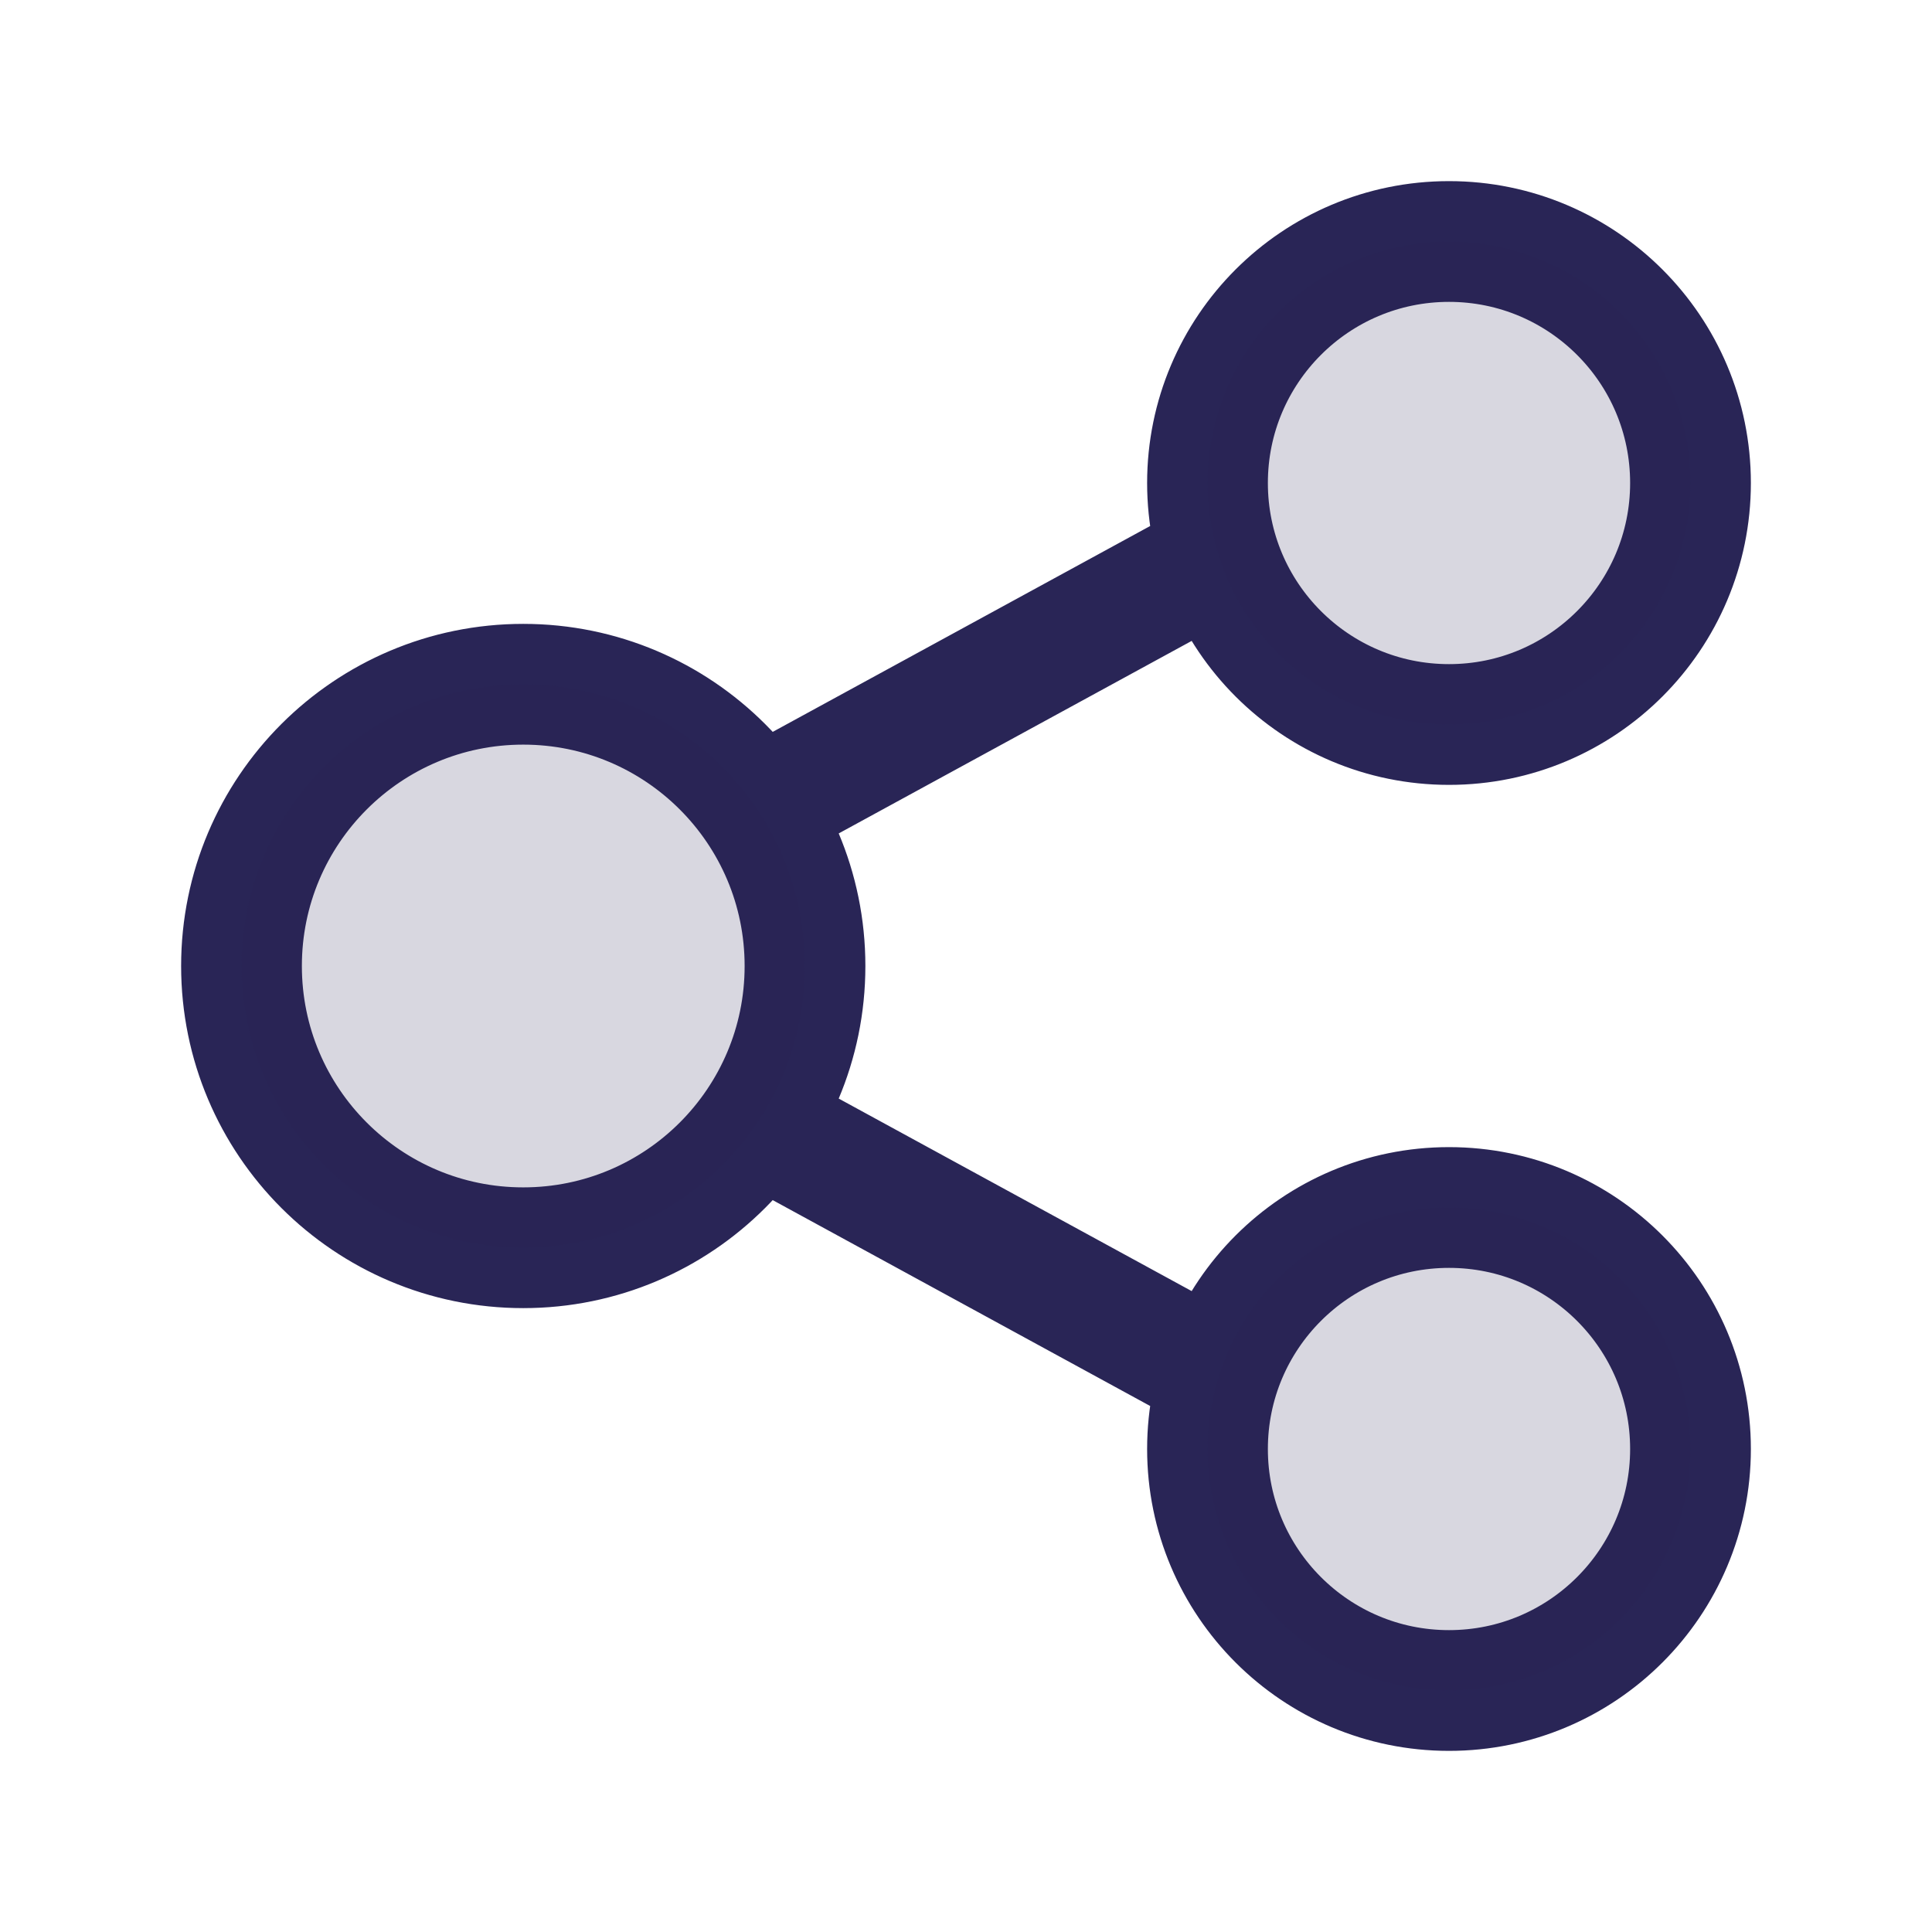
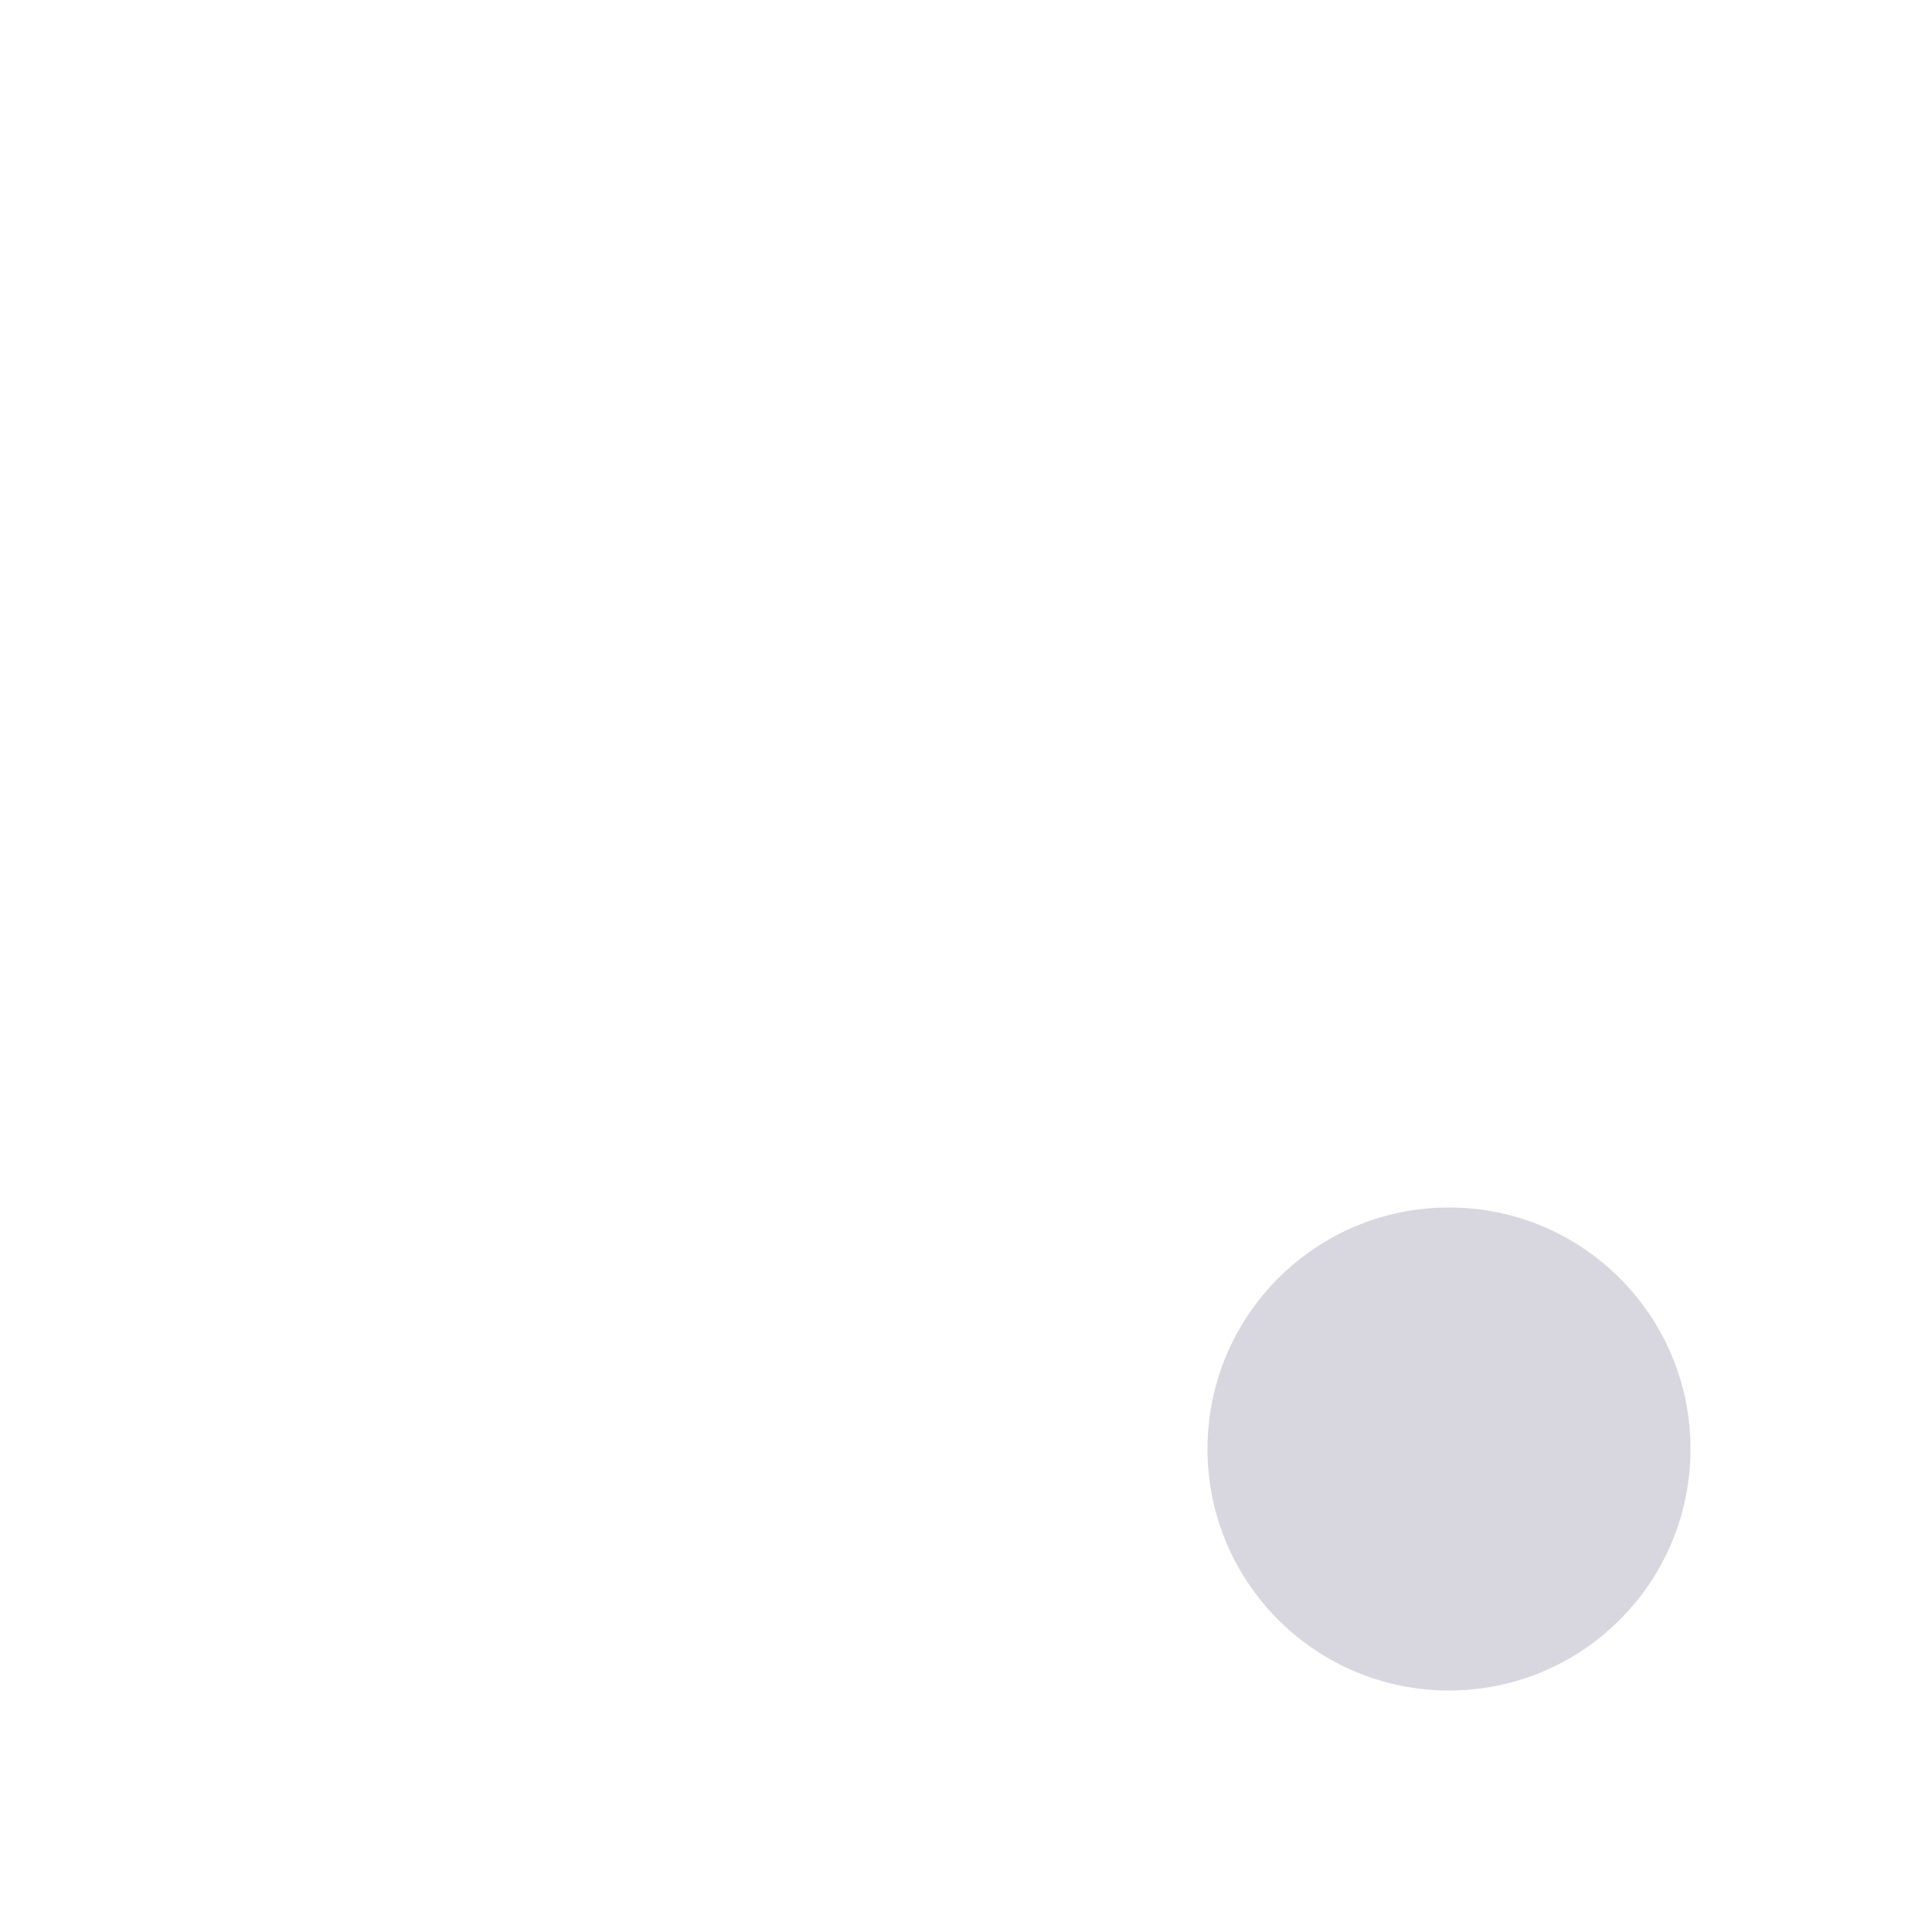
<svg xmlns="http://www.w3.org/2000/svg" width="24" height="24" viewBox="0 0 24 24" fill="none">
-   <path d="M9.5 10L15 7M9.5 14L15 17M18 21V21C19.657 21 21 19.657 21 18V18C21 16.343 19.657 15 18 15V15C16.343 15 15 16.343 15 18V18C15 19.657 16.343 21 18 21ZM18 9V9C19.657 9 21 7.657 21 6V6C21 4.343 19.657 3 18 3V3C16.343 3 15 4.343 15 6V6C15 7.657 16.343 9 18 9ZM6.5 15.5V15.5C8.433 15.5 10 13.933 10 12V12C10 10.067 8.433 8.5 6.5 8.5V8.5C4.567 8.5 3 10.067 3 12V12C3 13.933 4.567 15.5 6.5 15.5Z" stroke="#292556" stroke-width="1.5" stroke-linecap="round" stroke-linejoin="round" />
-   <path d="M3 12C3 10.067 4.567 8.5 6.5 8.5C8.433 8.5 10 10.067 10 12C10 13.933 8.433 15.5 6.5 15.5C4.567 15.5 3 13.933 3 12Z" fill="#292556" fill-opacity="0.18" />
-   <path d="M15 6C15 4.343 16.343 3 18 3C19.657 3 21 4.343 21 6C21 7.657 19.657 9 18 9C16.343 9 15 7.657 15 6Z" fill="#292556" fill-opacity="0.18" />
  <path d="M15 18C15 16.343 16.343 15 18 15C19.657 15 21 16.343 21 18C21 19.657 19.657 21 18 21C16.343 21 15 19.657 15 18Z" fill="#292556" fill-opacity="0.18" />
</svg>